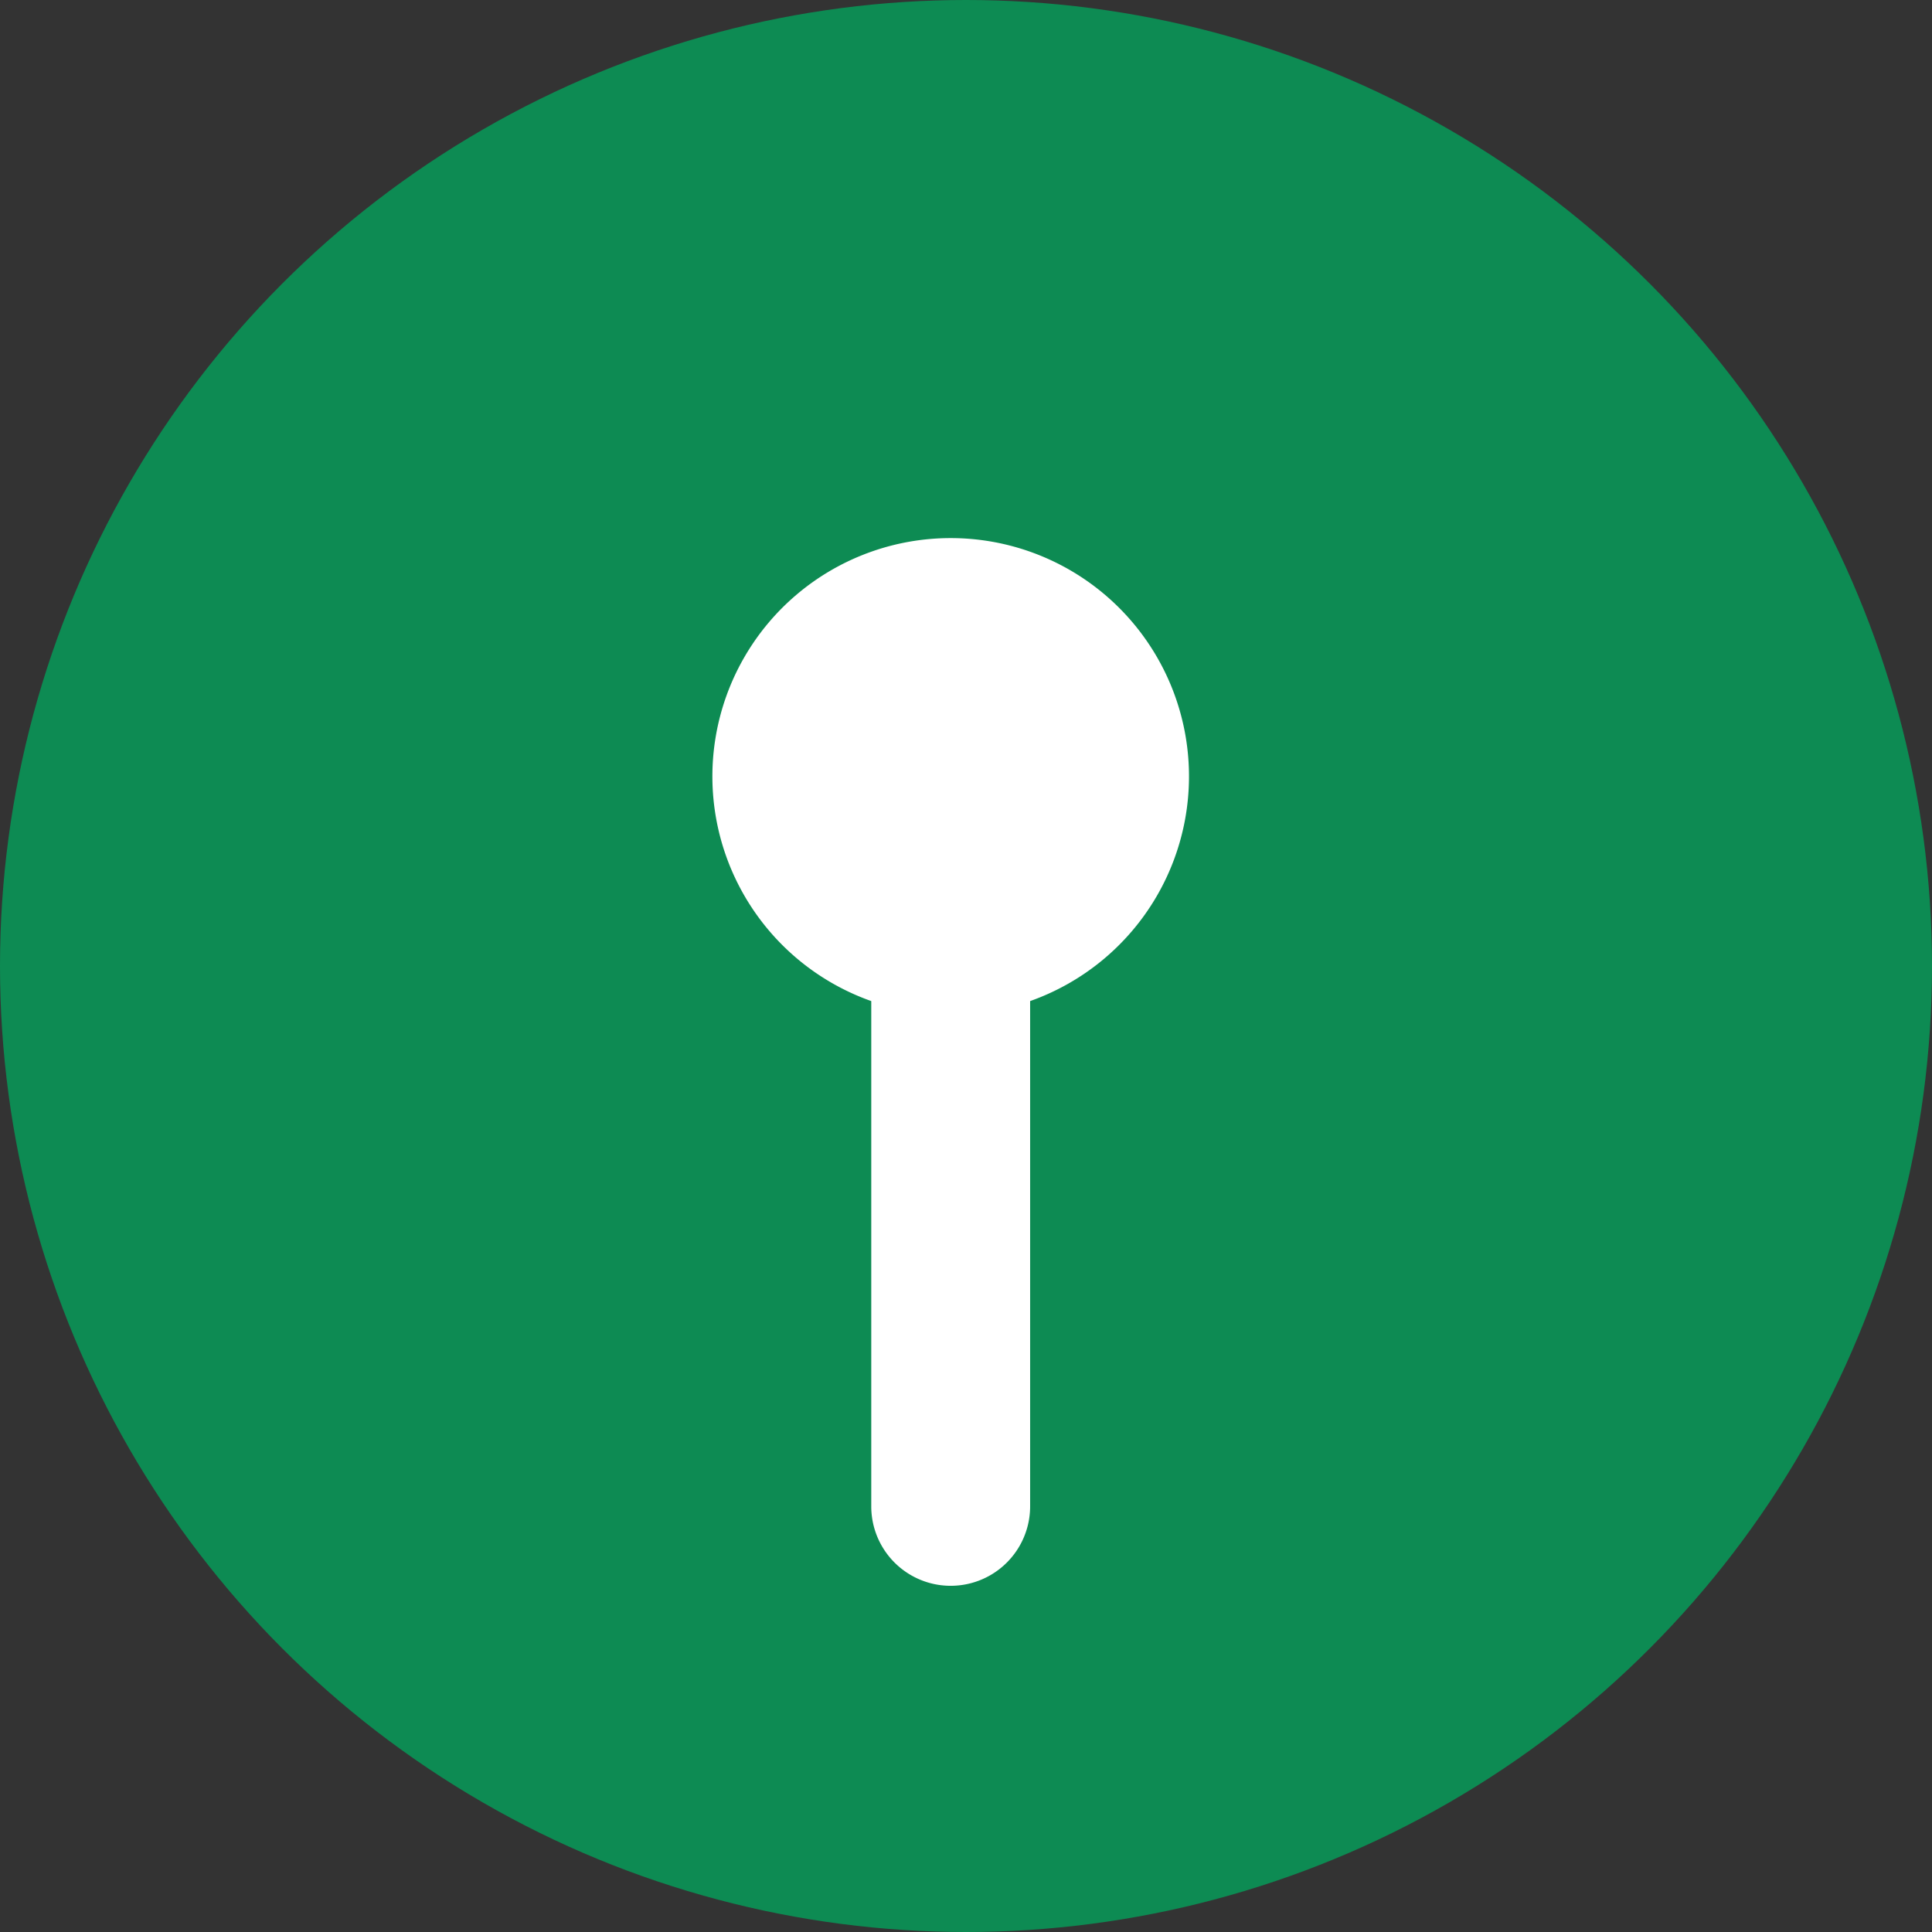
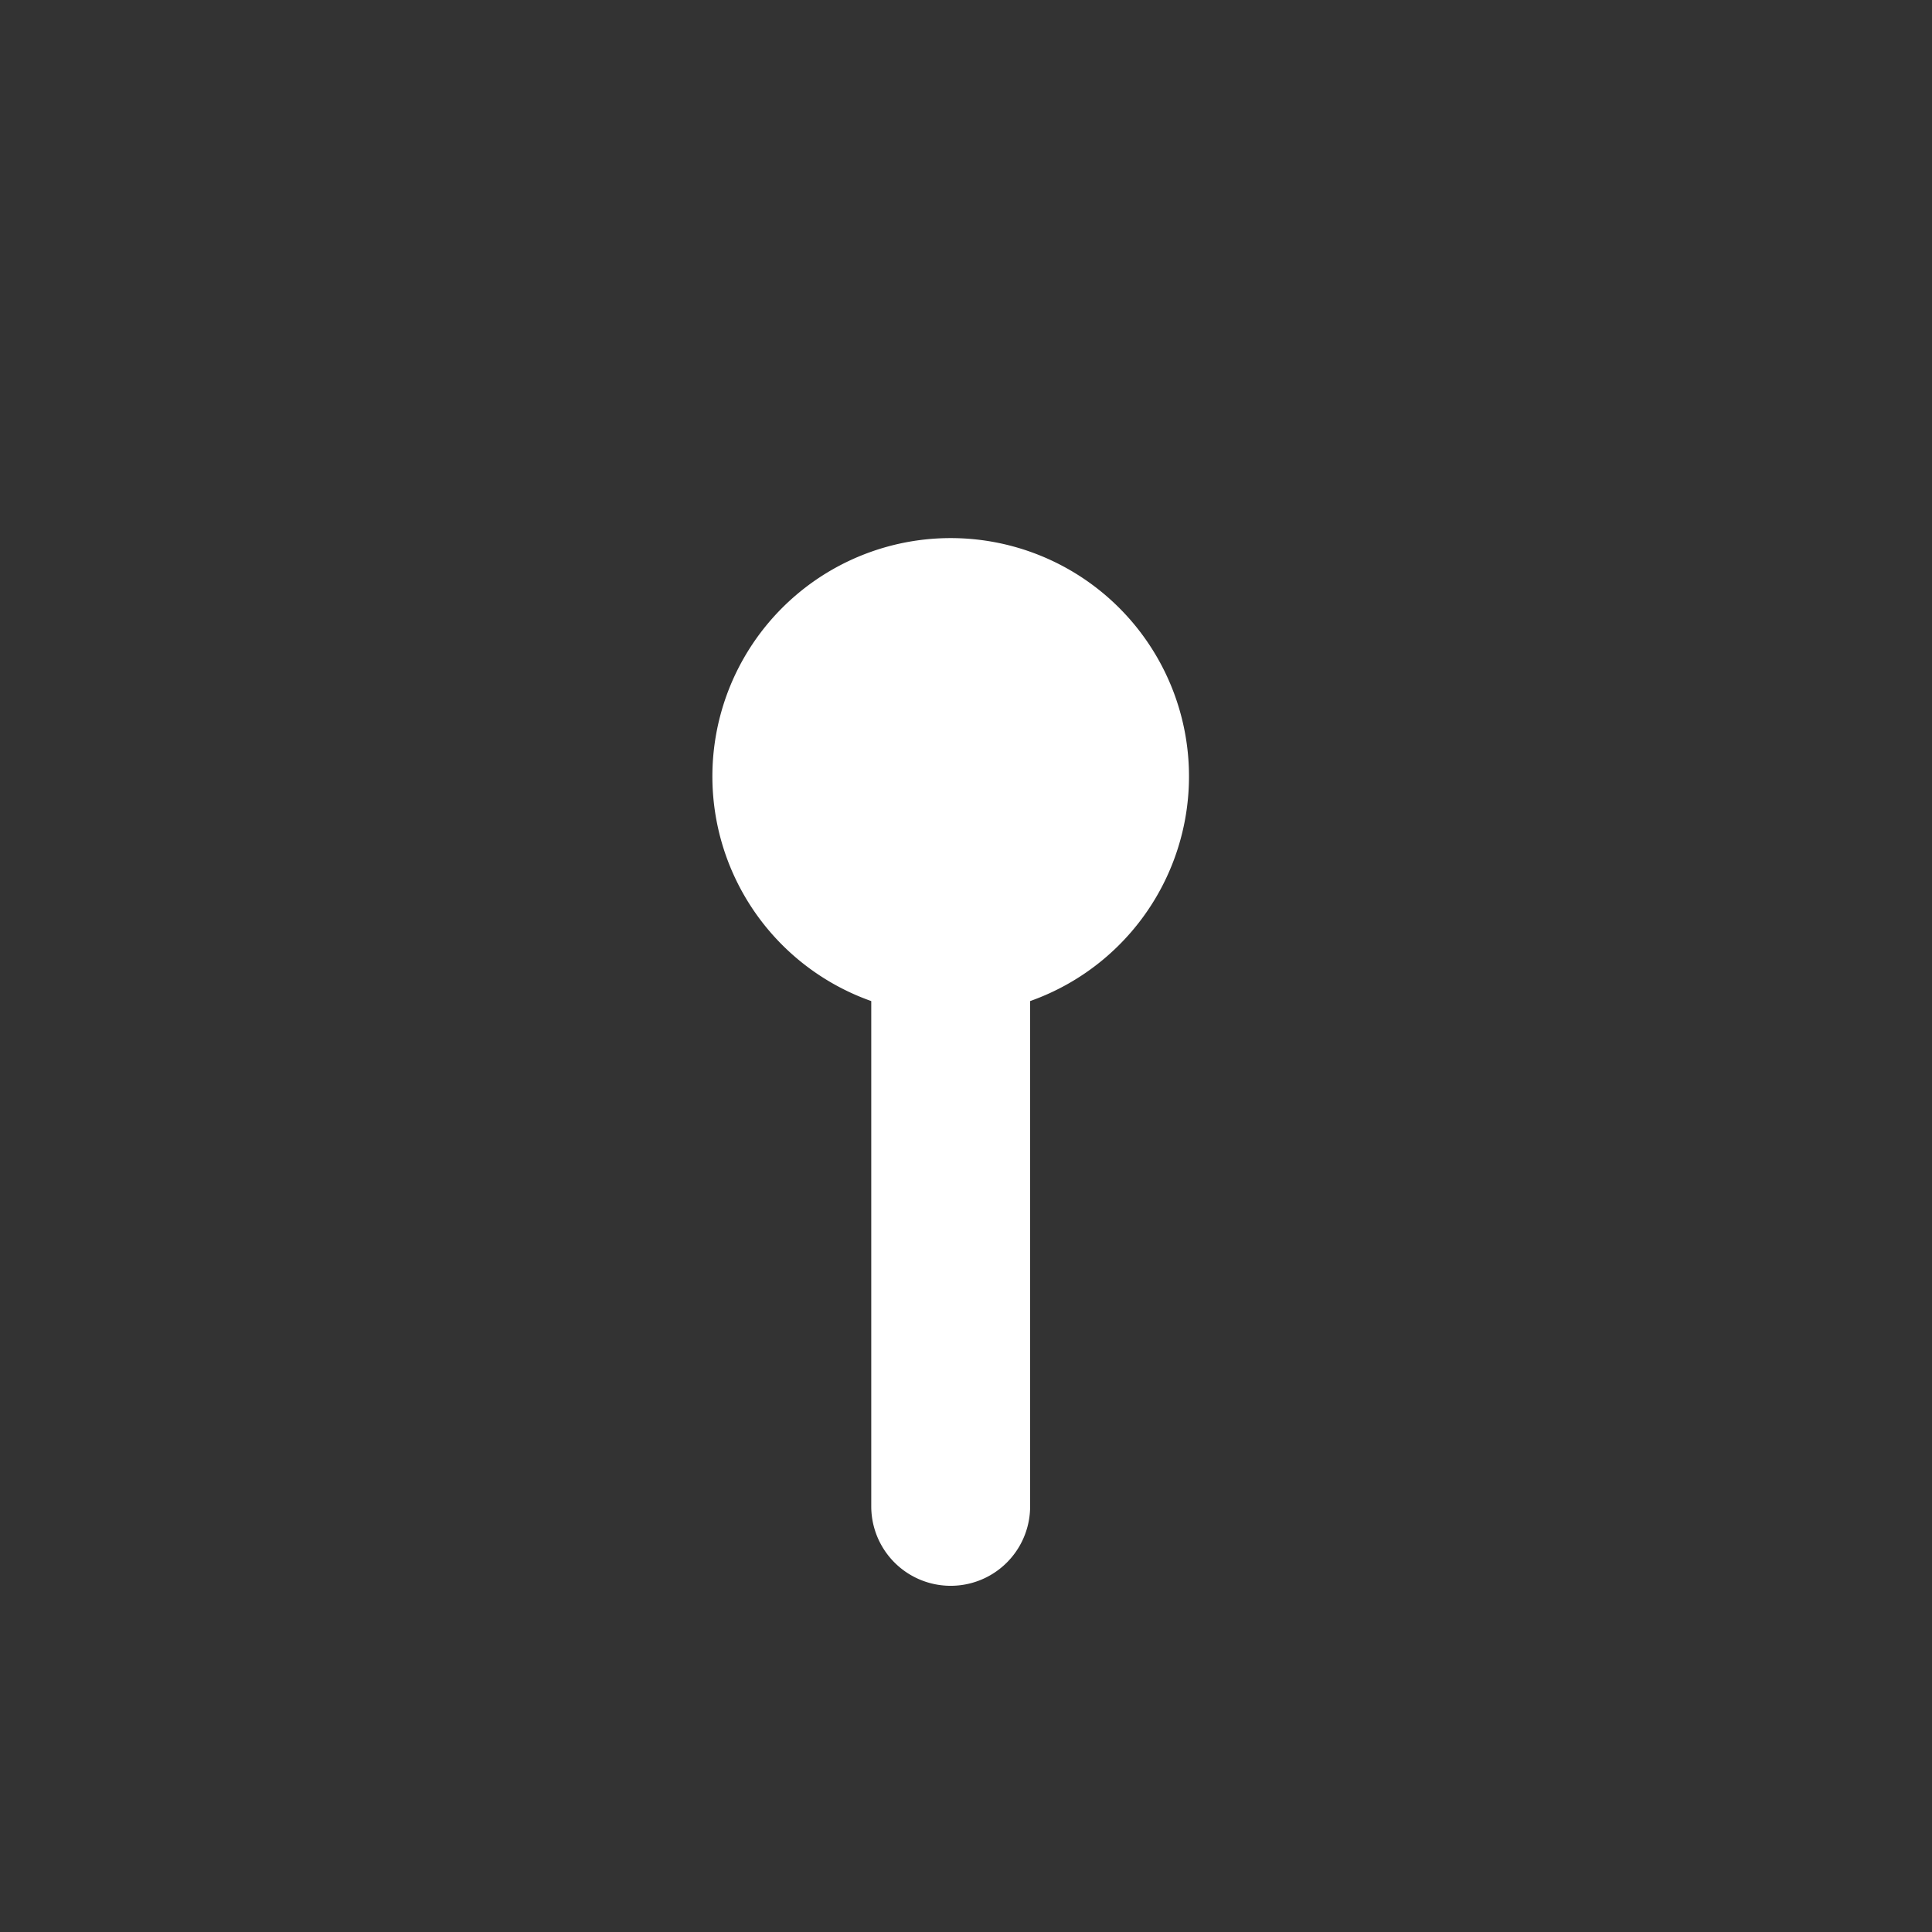
<svg xmlns="http://www.w3.org/2000/svg" id="icone_situacao" data-name="icone situacao" width="26" height="26" viewBox="0 0 26 26">
  <rect x="0" y="0" width="26" height="26" fill="#333333" stroke="none" />
-   <circle id="Elipse_205" data-name="Elipse 205" cx="13" cy="13" r="13" fill="#00a85e" opacity="0.75" />
  <path id="Caminho_20599" data-name="Caminho 20599" d="M10.138,7.218v6.8a1.069,1.069,0,0,0,2.138,0v-6.8a3.207,3.207,0,1,0-2.138,0Z" transform="translate(1.587 6.254)" fill="#fff" />
</svg>